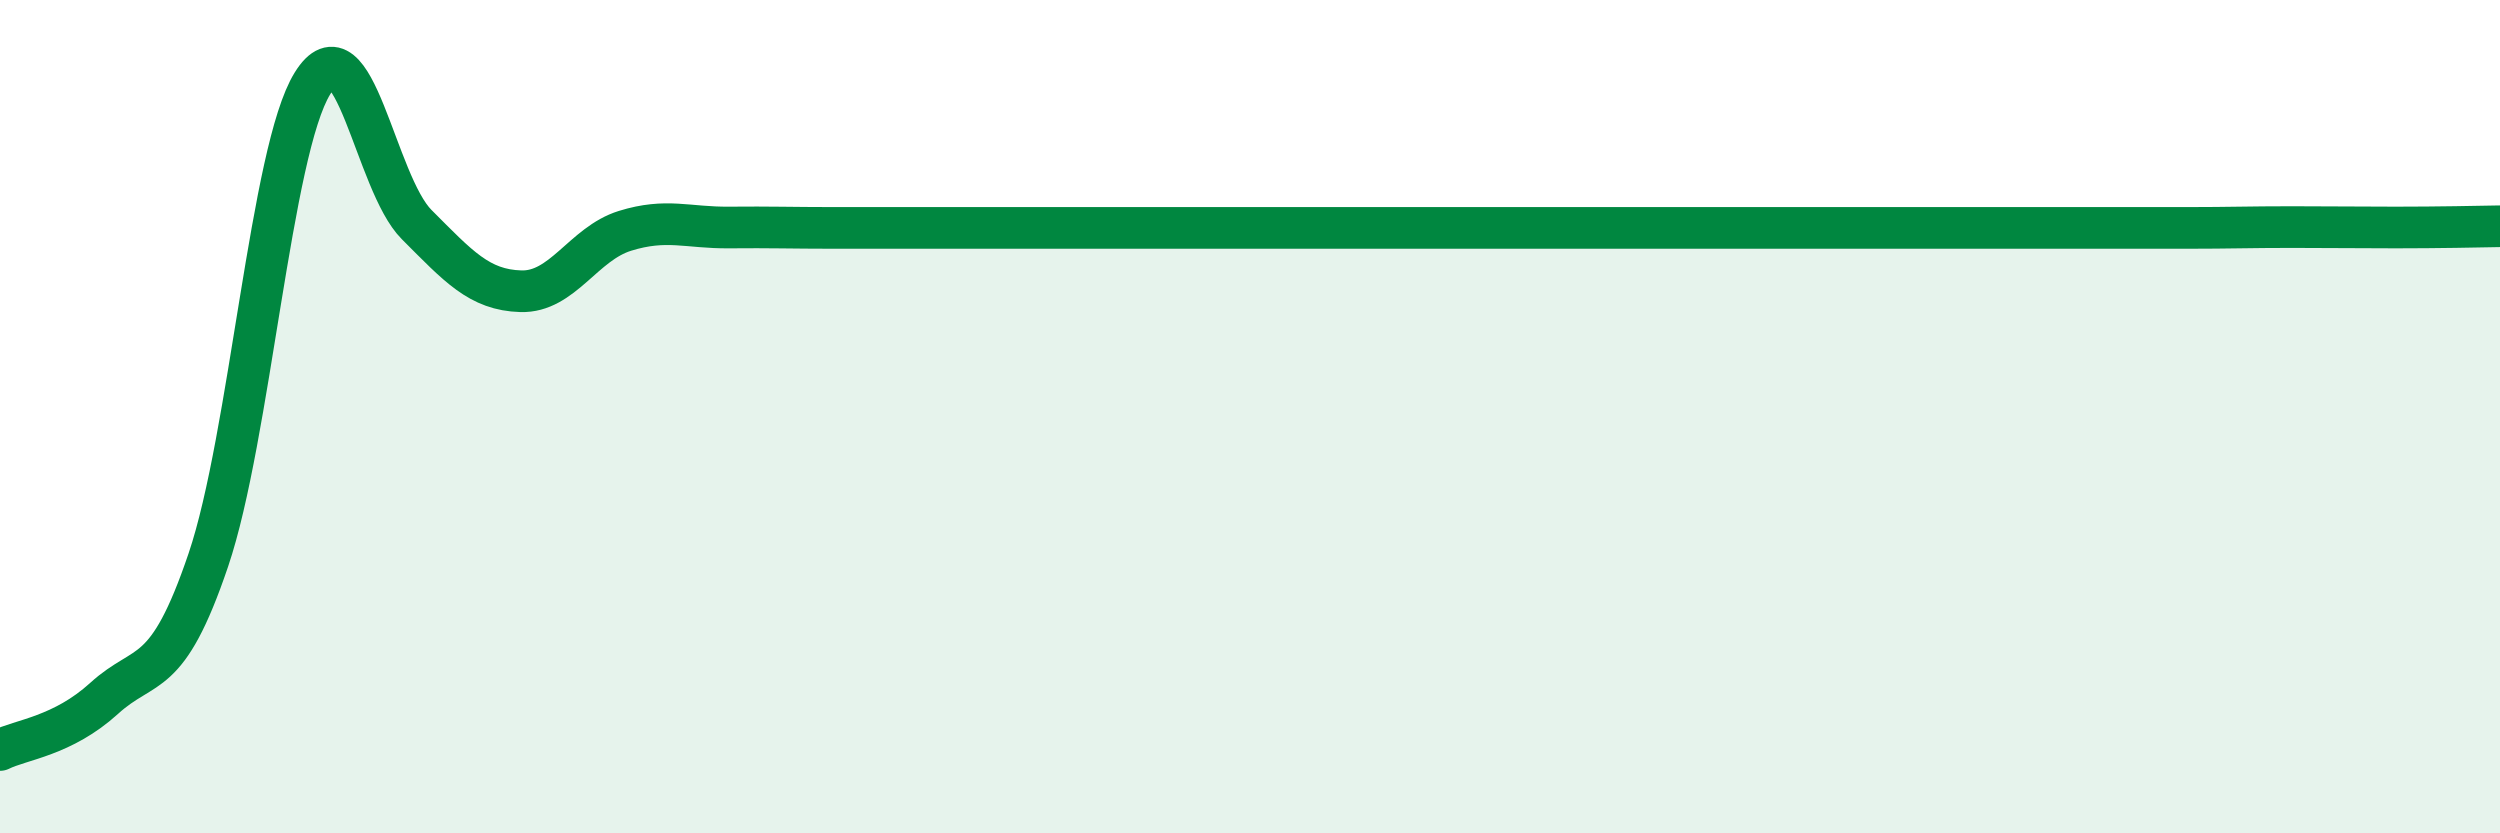
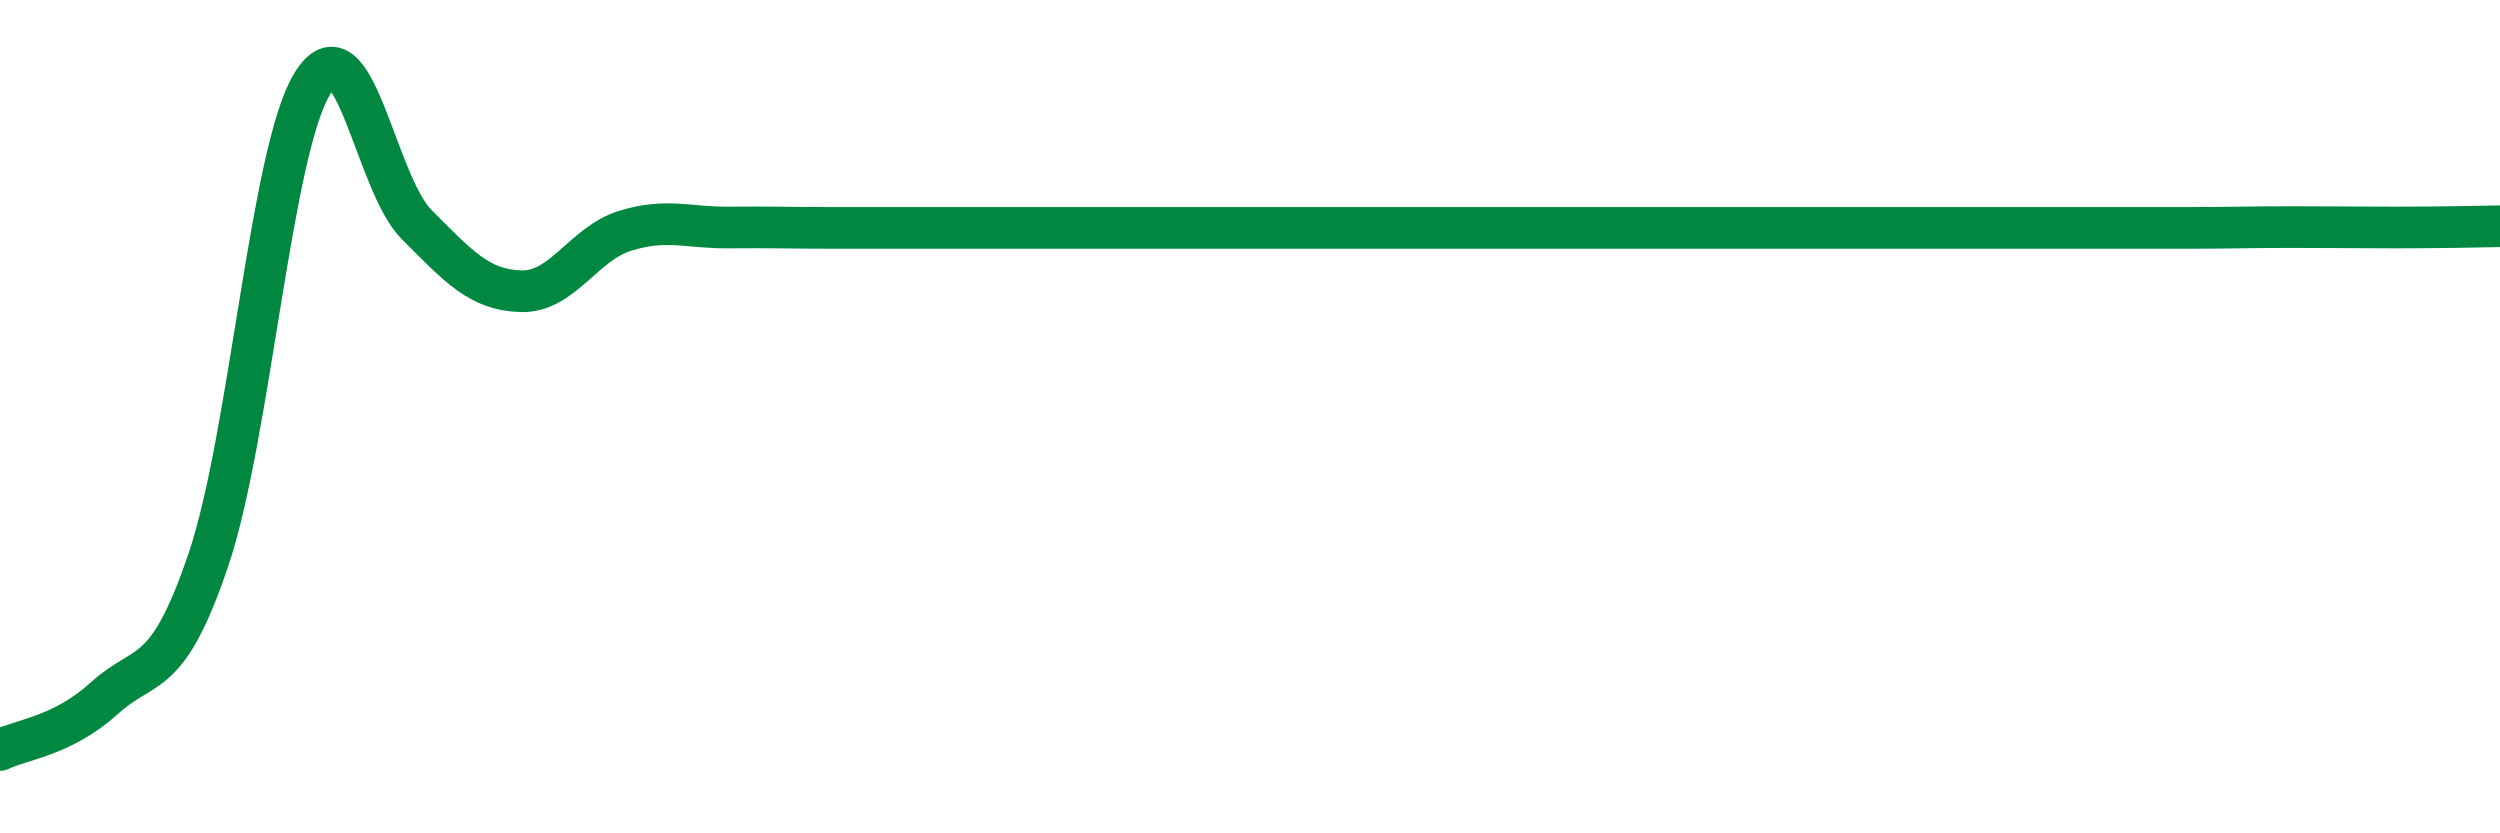
<svg xmlns="http://www.w3.org/2000/svg" width="60" height="20" viewBox="0 0 60 20">
-   <path d="M 0,18 C 0.5,17.75 1.5,17.67 2.5,16.76 C 3.5,15.85 4,16.39 5,13.44 C 6,10.49 6.5,3.61 7.5,2 C 8.5,0.39 9,4.39 10,5.39 C 11,6.39 11.5,6.96 12.5,6.99 C 13.5,7.02 14,5.85 15,5.54 C 16,5.23 16.5,5.47 17.5,5.46 C 18.5,5.45 19,5.47 20,5.47 C 21,5.47 21.5,5.47 22.5,5.47 C 23.5,5.47 24,5.47 25,5.47 C 26,5.47 26.5,5.47 27.5,5.47 C 28.5,5.47 29,5.47 30,5.47 C 31,5.47 31.5,5.47 32.5,5.47 C 33.5,5.47 34,5.47 35,5.47 C 36,5.47 36.5,5.47 37.5,5.47 C 38.5,5.47 39,5.47 40,5.47 C 41,5.47 41.5,5.47 42.5,5.47 C 43.5,5.47 44,5.47 45,5.47 C 46,5.47 46.5,5.47 47.5,5.47 C 48.5,5.47 49,5.47 50,5.47 C 51,5.47 51.5,5.47 52.5,5.47 C 53.5,5.47 54,5.45 55,5.45 C 56,5.45 56.5,5.46 57.5,5.46 C 58.5,5.46 59.5,5.44 60,5.43L60 20L0 20Z" fill="#008740" opacity="0.1" stroke-linecap="round" stroke-linejoin="round" />
  <path d="M 0,18 C 0.5,17.75 1.5,17.67 2.5,16.76 C 3.5,15.85 4,16.39 5,13.44 C 6,10.49 6.5,3.61 7.5,2 C 8.5,0.39 9,4.39 10,5.39 C 11,6.39 11.5,6.96 12.5,6.99 C 13.5,7.02 14,5.85 15,5.54 C 16,5.23 16.5,5.47 17.5,5.46 C 18.5,5.45 19,5.47 20,5.47 C 21,5.47 21.5,5.47 22.5,5.47 C 23.5,5.47 24,5.47 25,5.47 C 26,5.47 26.5,5.47 27.5,5.47 C 28.5,5.47 29,5.47 30,5.47 C 31,5.47 31.5,5.47 32.5,5.47 C 33.5,5.47 34,5.47 35,5.47 C 36,5.47 36.5,5.47 37.5,5.47 C 38.5,5.47 39,5.47 40,5.47 C 41,5.47 41.5,5.47 42.5,5.47 C 43.5,5.47 44,5.47 45,5.47 C 46,5.47 46.5,5.47 47.5,5.47 C 48.5,5.47 49,5.47 50,5.47 C 51,5.47 51.5,5.47 52.5,5.47 C 53.5,5.47 54,5.45 55,5.45 C 56,5.45 56.5,5.46 57.5,5.46 C 58.5,5.46 59.5,5.44 60,5.43" stroke="#008740" stroke-width="1" fill="none" stroke-linecap="round" stroke-linejoin="round" />
</svg>